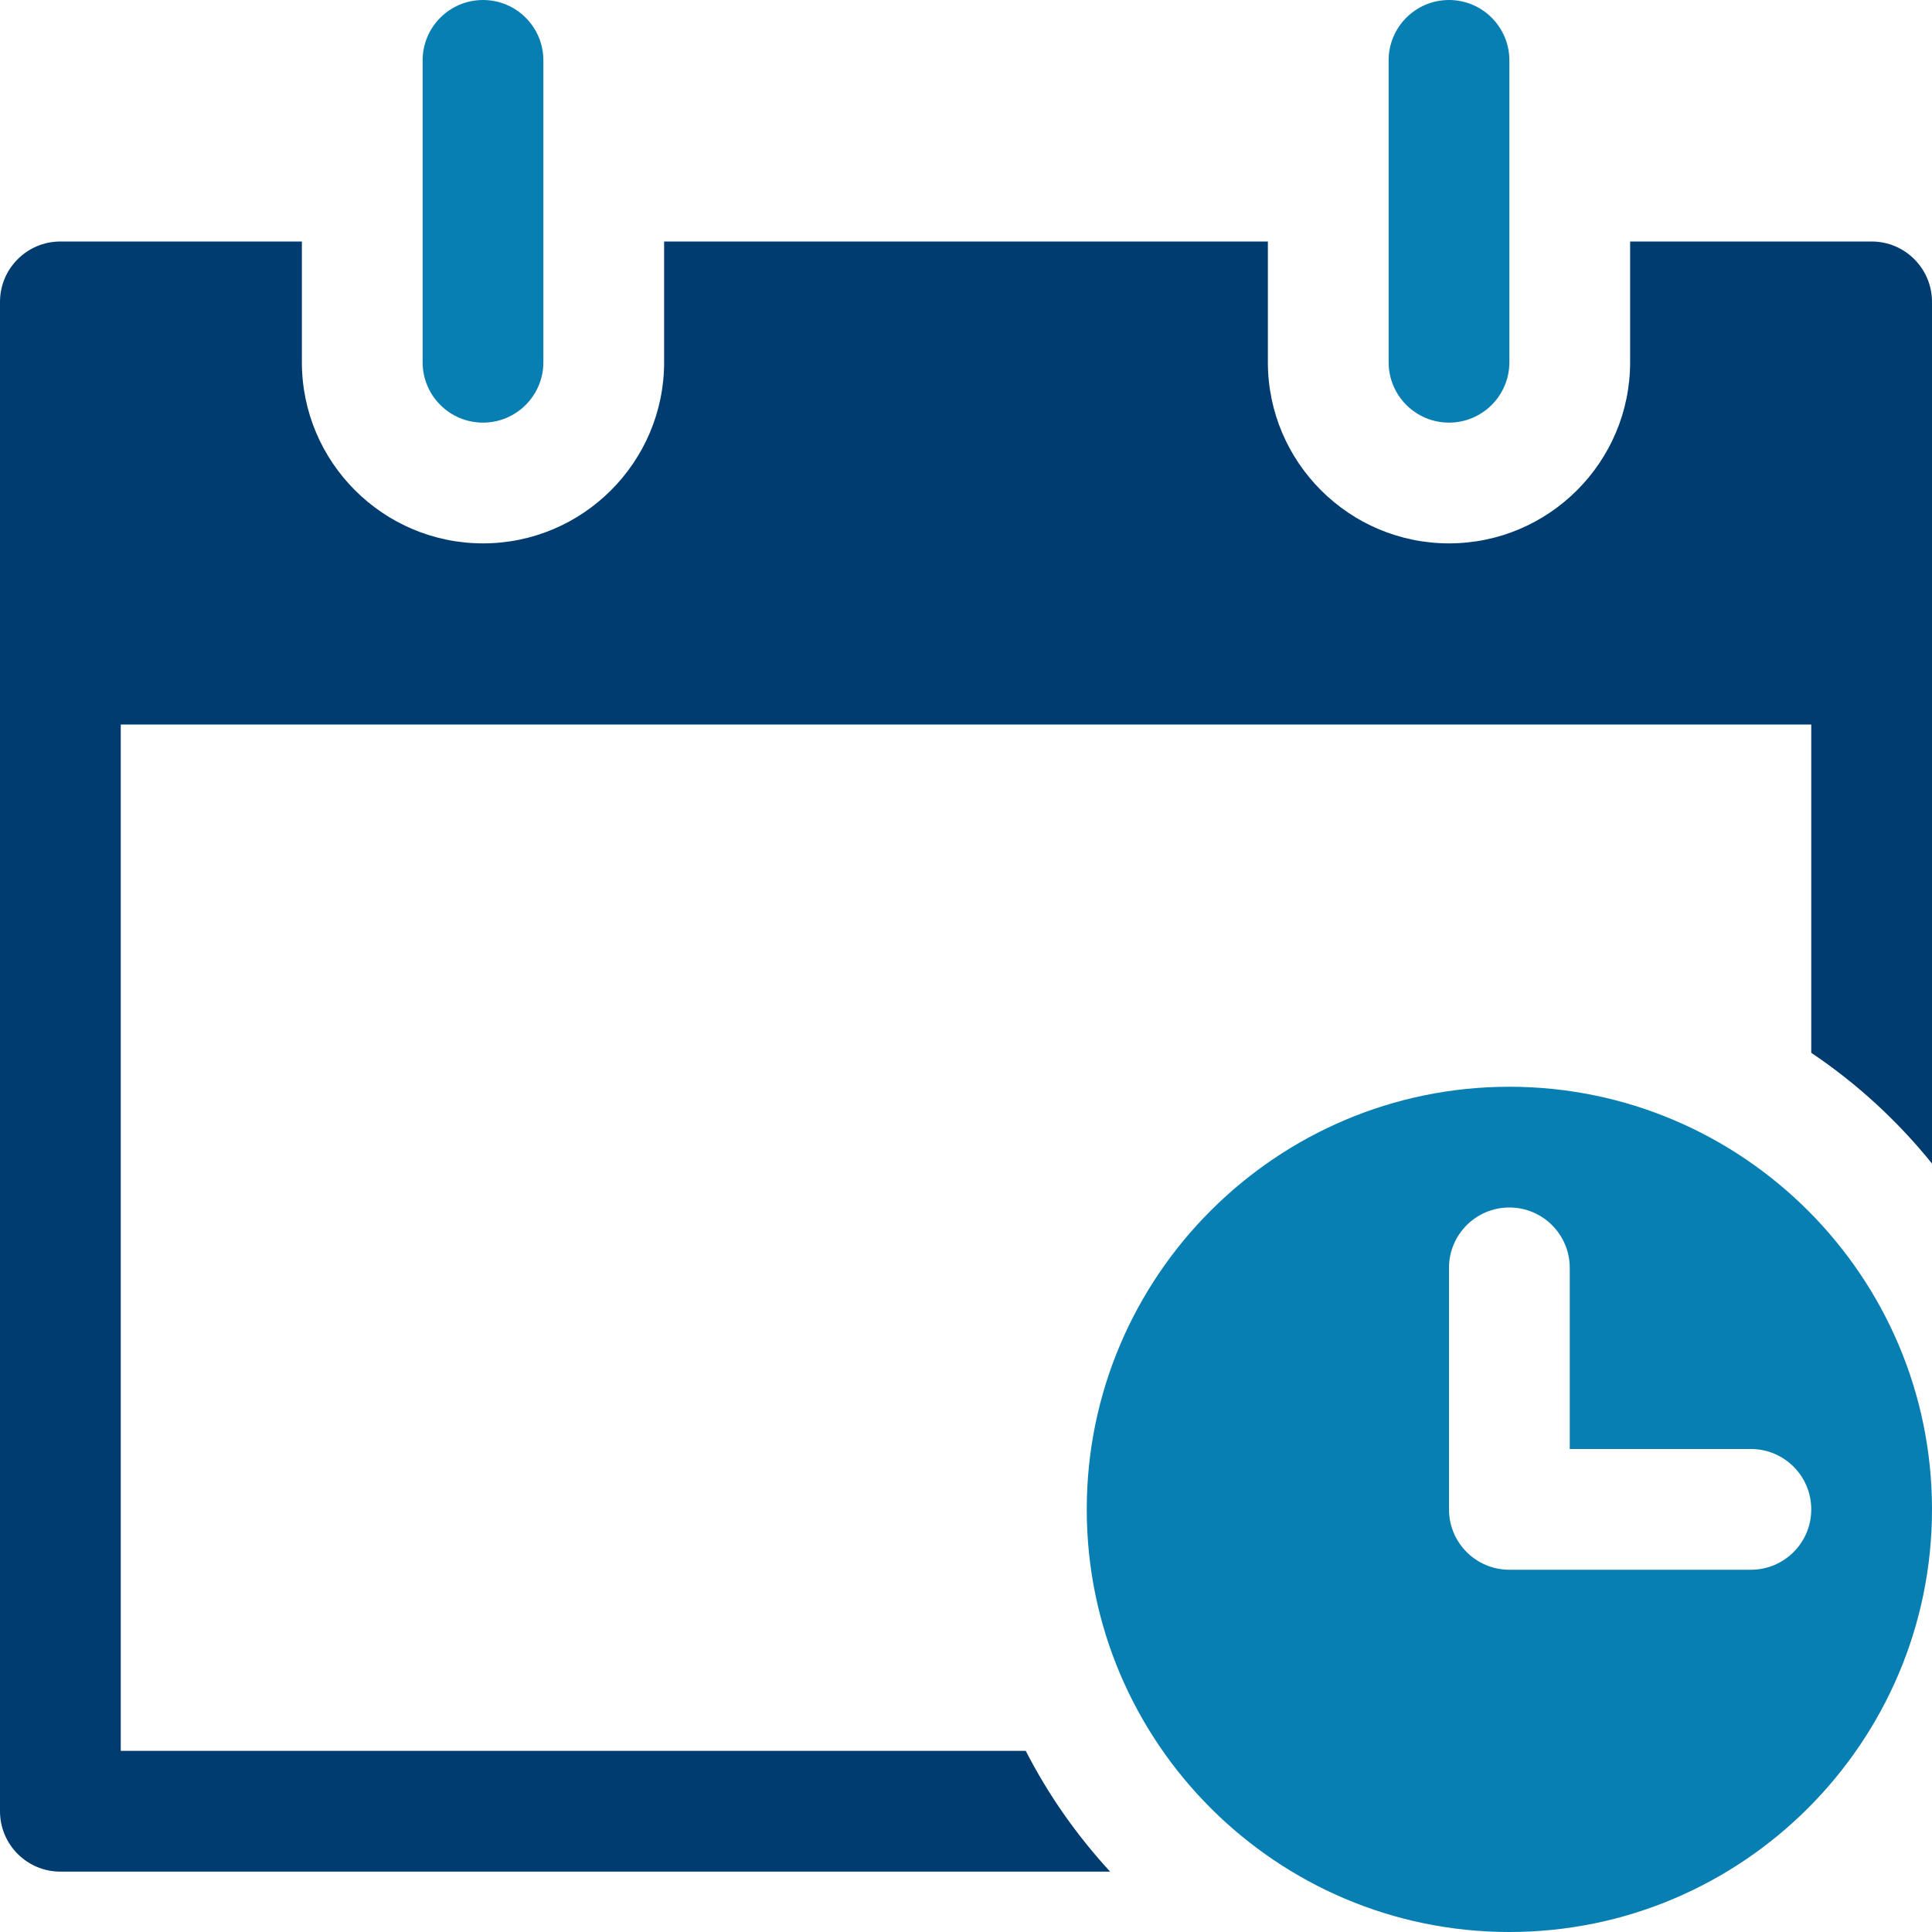
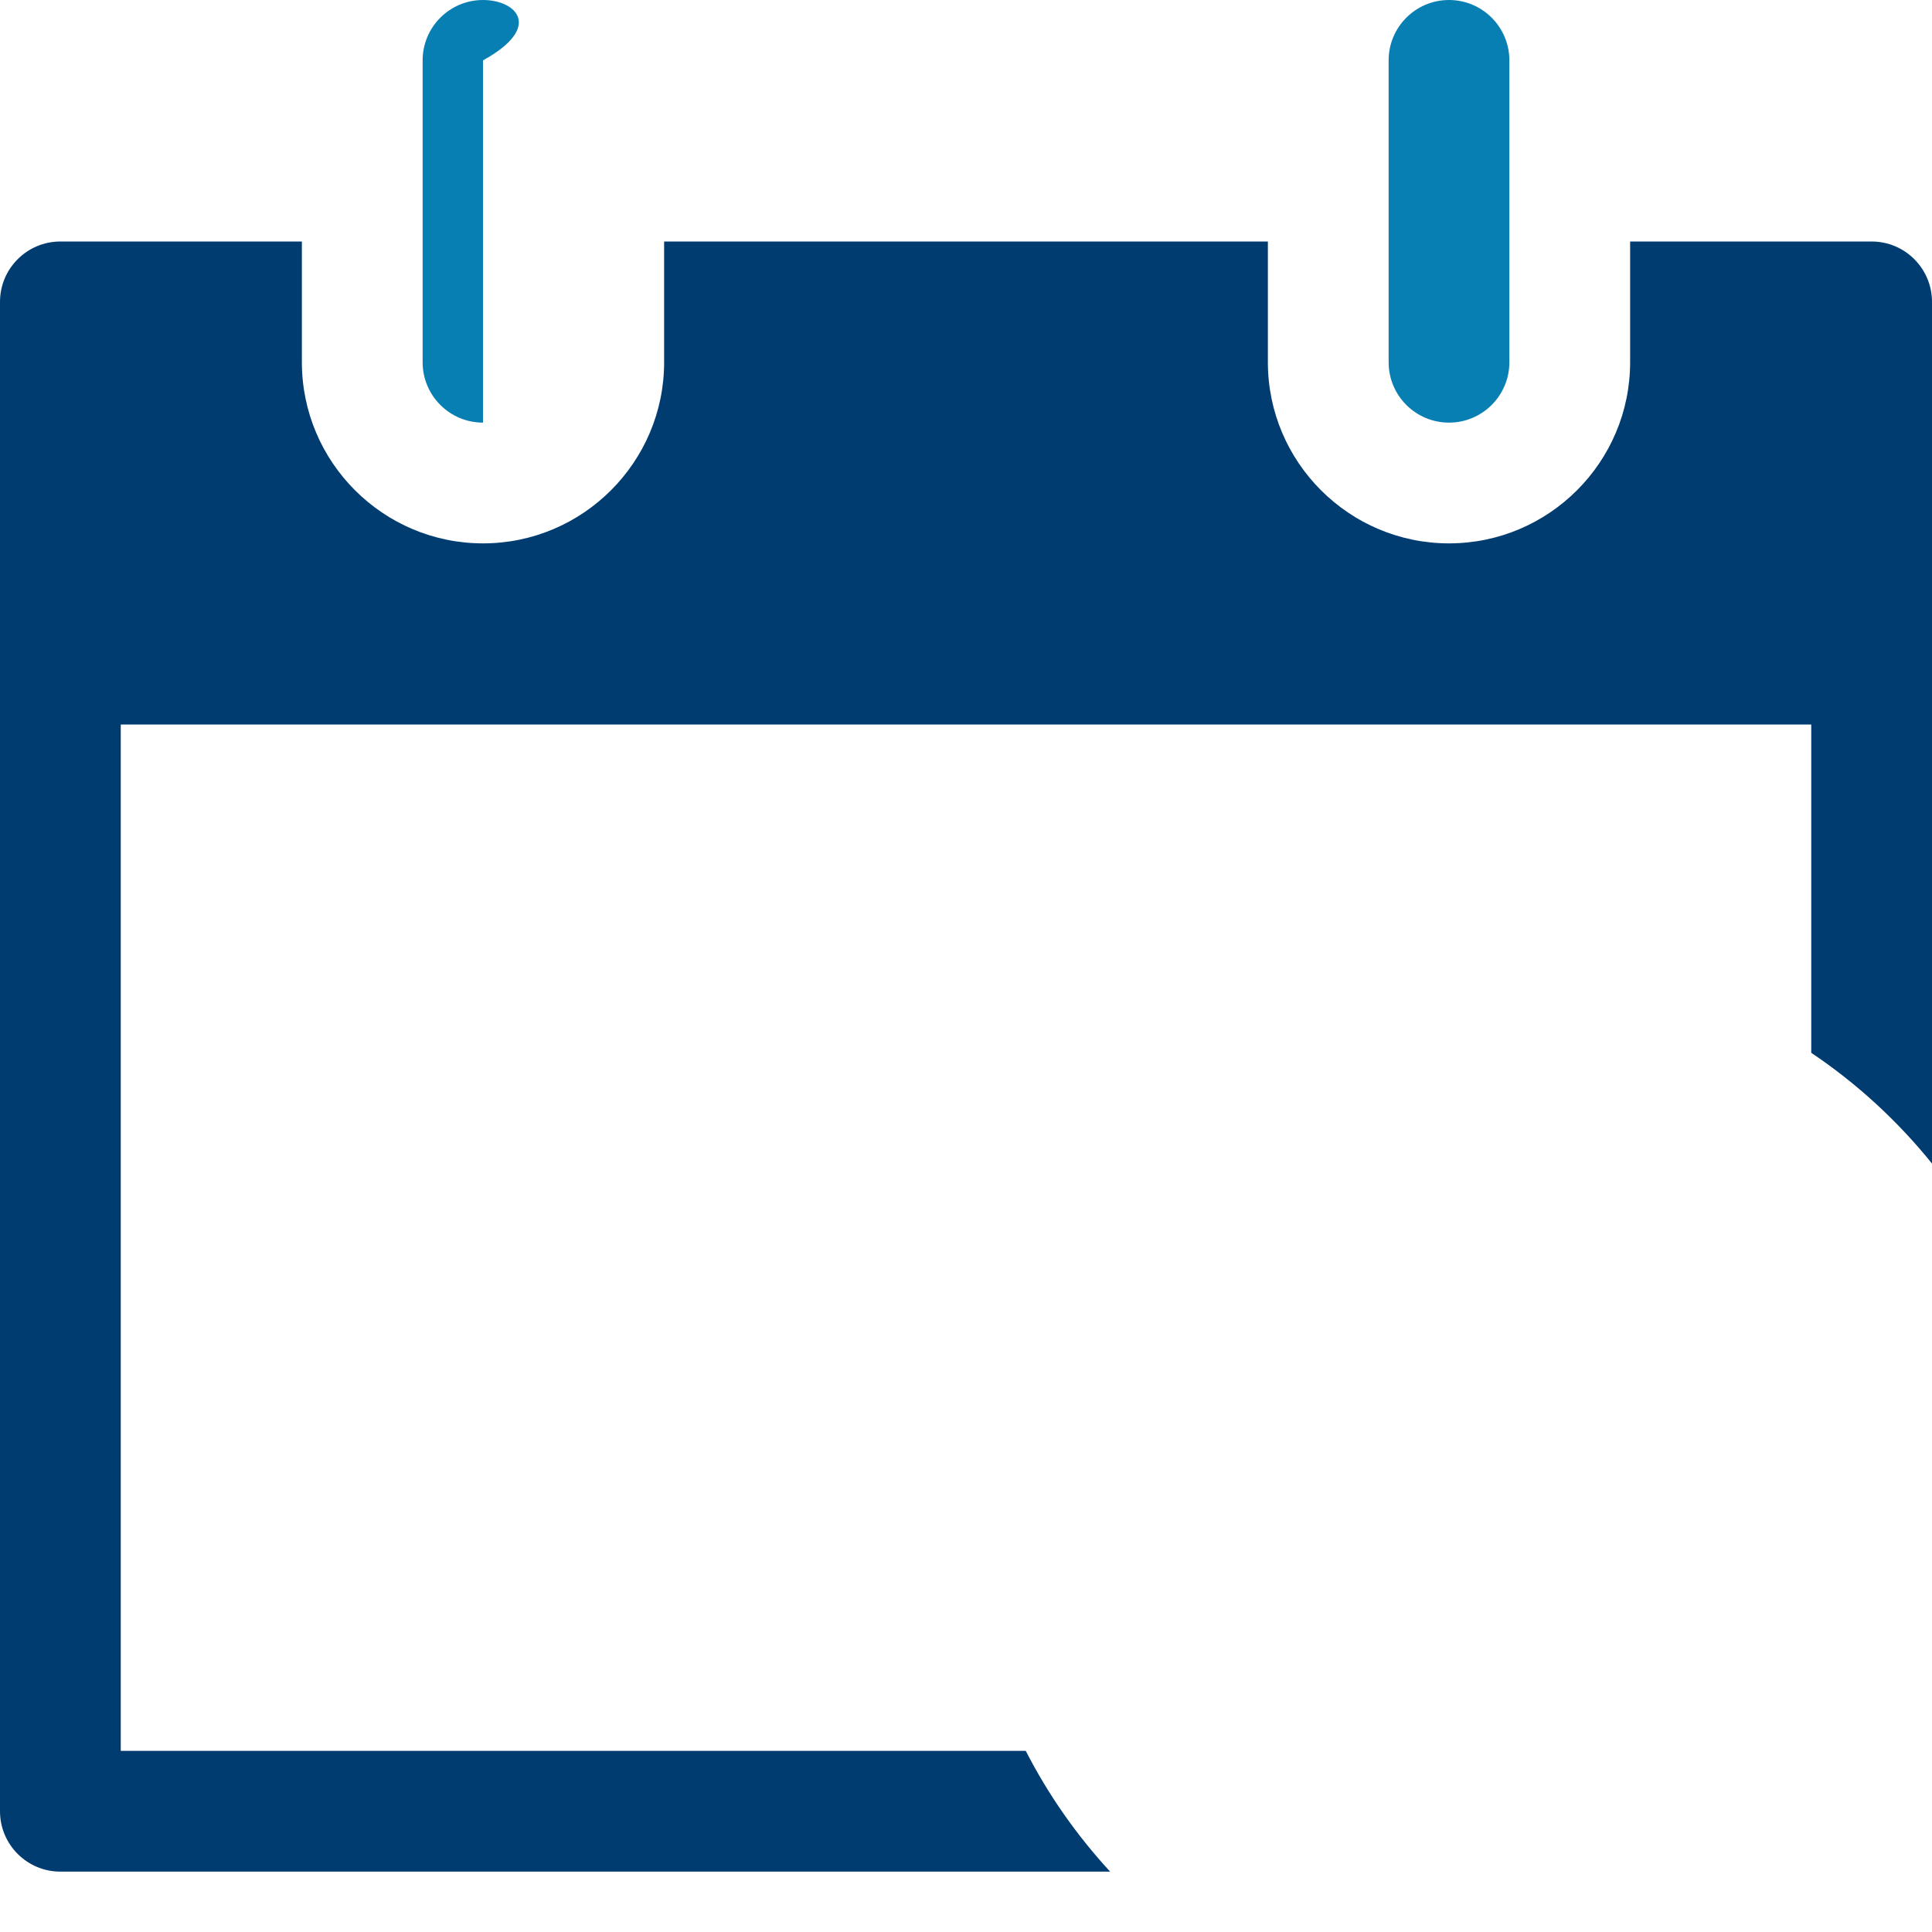
<svg xmlns="http://www.w3.org/2000/svg" width="32" height="32" viewBox="0 0 32 32" fill="none">
  <g clip-path="url(#clip0_526_326)">
    <path d="M31 4H27V6C27 7.654 25.654 9 24 9C22.346 9 21 7.654 21 6V4H11V6C11 7.654 9.654 9 8 9C6.346 9 5 7.654 5 6V4H1C0.448 4 0 4.448 0 5V30C0 30.552 0.448 31 1 31H18.387C17.836 30.401 17.364 29.731 16.99 29H2V12H30V17.438C30.756 17.945 31.429 18.565 32 19.272V5C32 4.448 31.552 4 31 4Z" fill="#003C70" />
-     <path d="M25 18C21.14 18 18 21.14 18 25C18 28.86 21.14 32 25 32C28.86 32 32 28.86 32 25C32 21.14 28.86 18 25 18ZM29 26H25C24.448 26 24 25.553 24 25V21C24 20.447 24.448 20 25 20C25.552 20 26 20.447 26 21V24H29C29.552 24 30 24.447 30 25C30 25.553 29.552 26 29 26Z" fill="#087FB3" />
-     <path d="M8 7C8.552 7 9 6.552 9 6V1C9 0.448 8.552 0 8 0C7.448 0 7 0.448 7 1V6C7 6.552 7.448 7 8 7Z" fill="#087FB3" />
+     <path d="M8 7V1C9 0.448 8.552 0 8 0C7.448 0 7 0.448 7 1V6C7 6.552 7.448 7 8 7Z" fill="#087FB3" />
    <path d="M24 7C24.552 7 25 6.552 25 6V1C25 0.448 24.552 0 24 0C23.448 0 23 0.448 23 1V6C23 6.552 23.448 7 24 7Z" fill="#087FB3" />
  </g>
  <defs>
    <clipPath id="clip0_526_326">
      <rect width="32" height="32" fill="white" />
    </clipPath>
  </defs>
</svg>